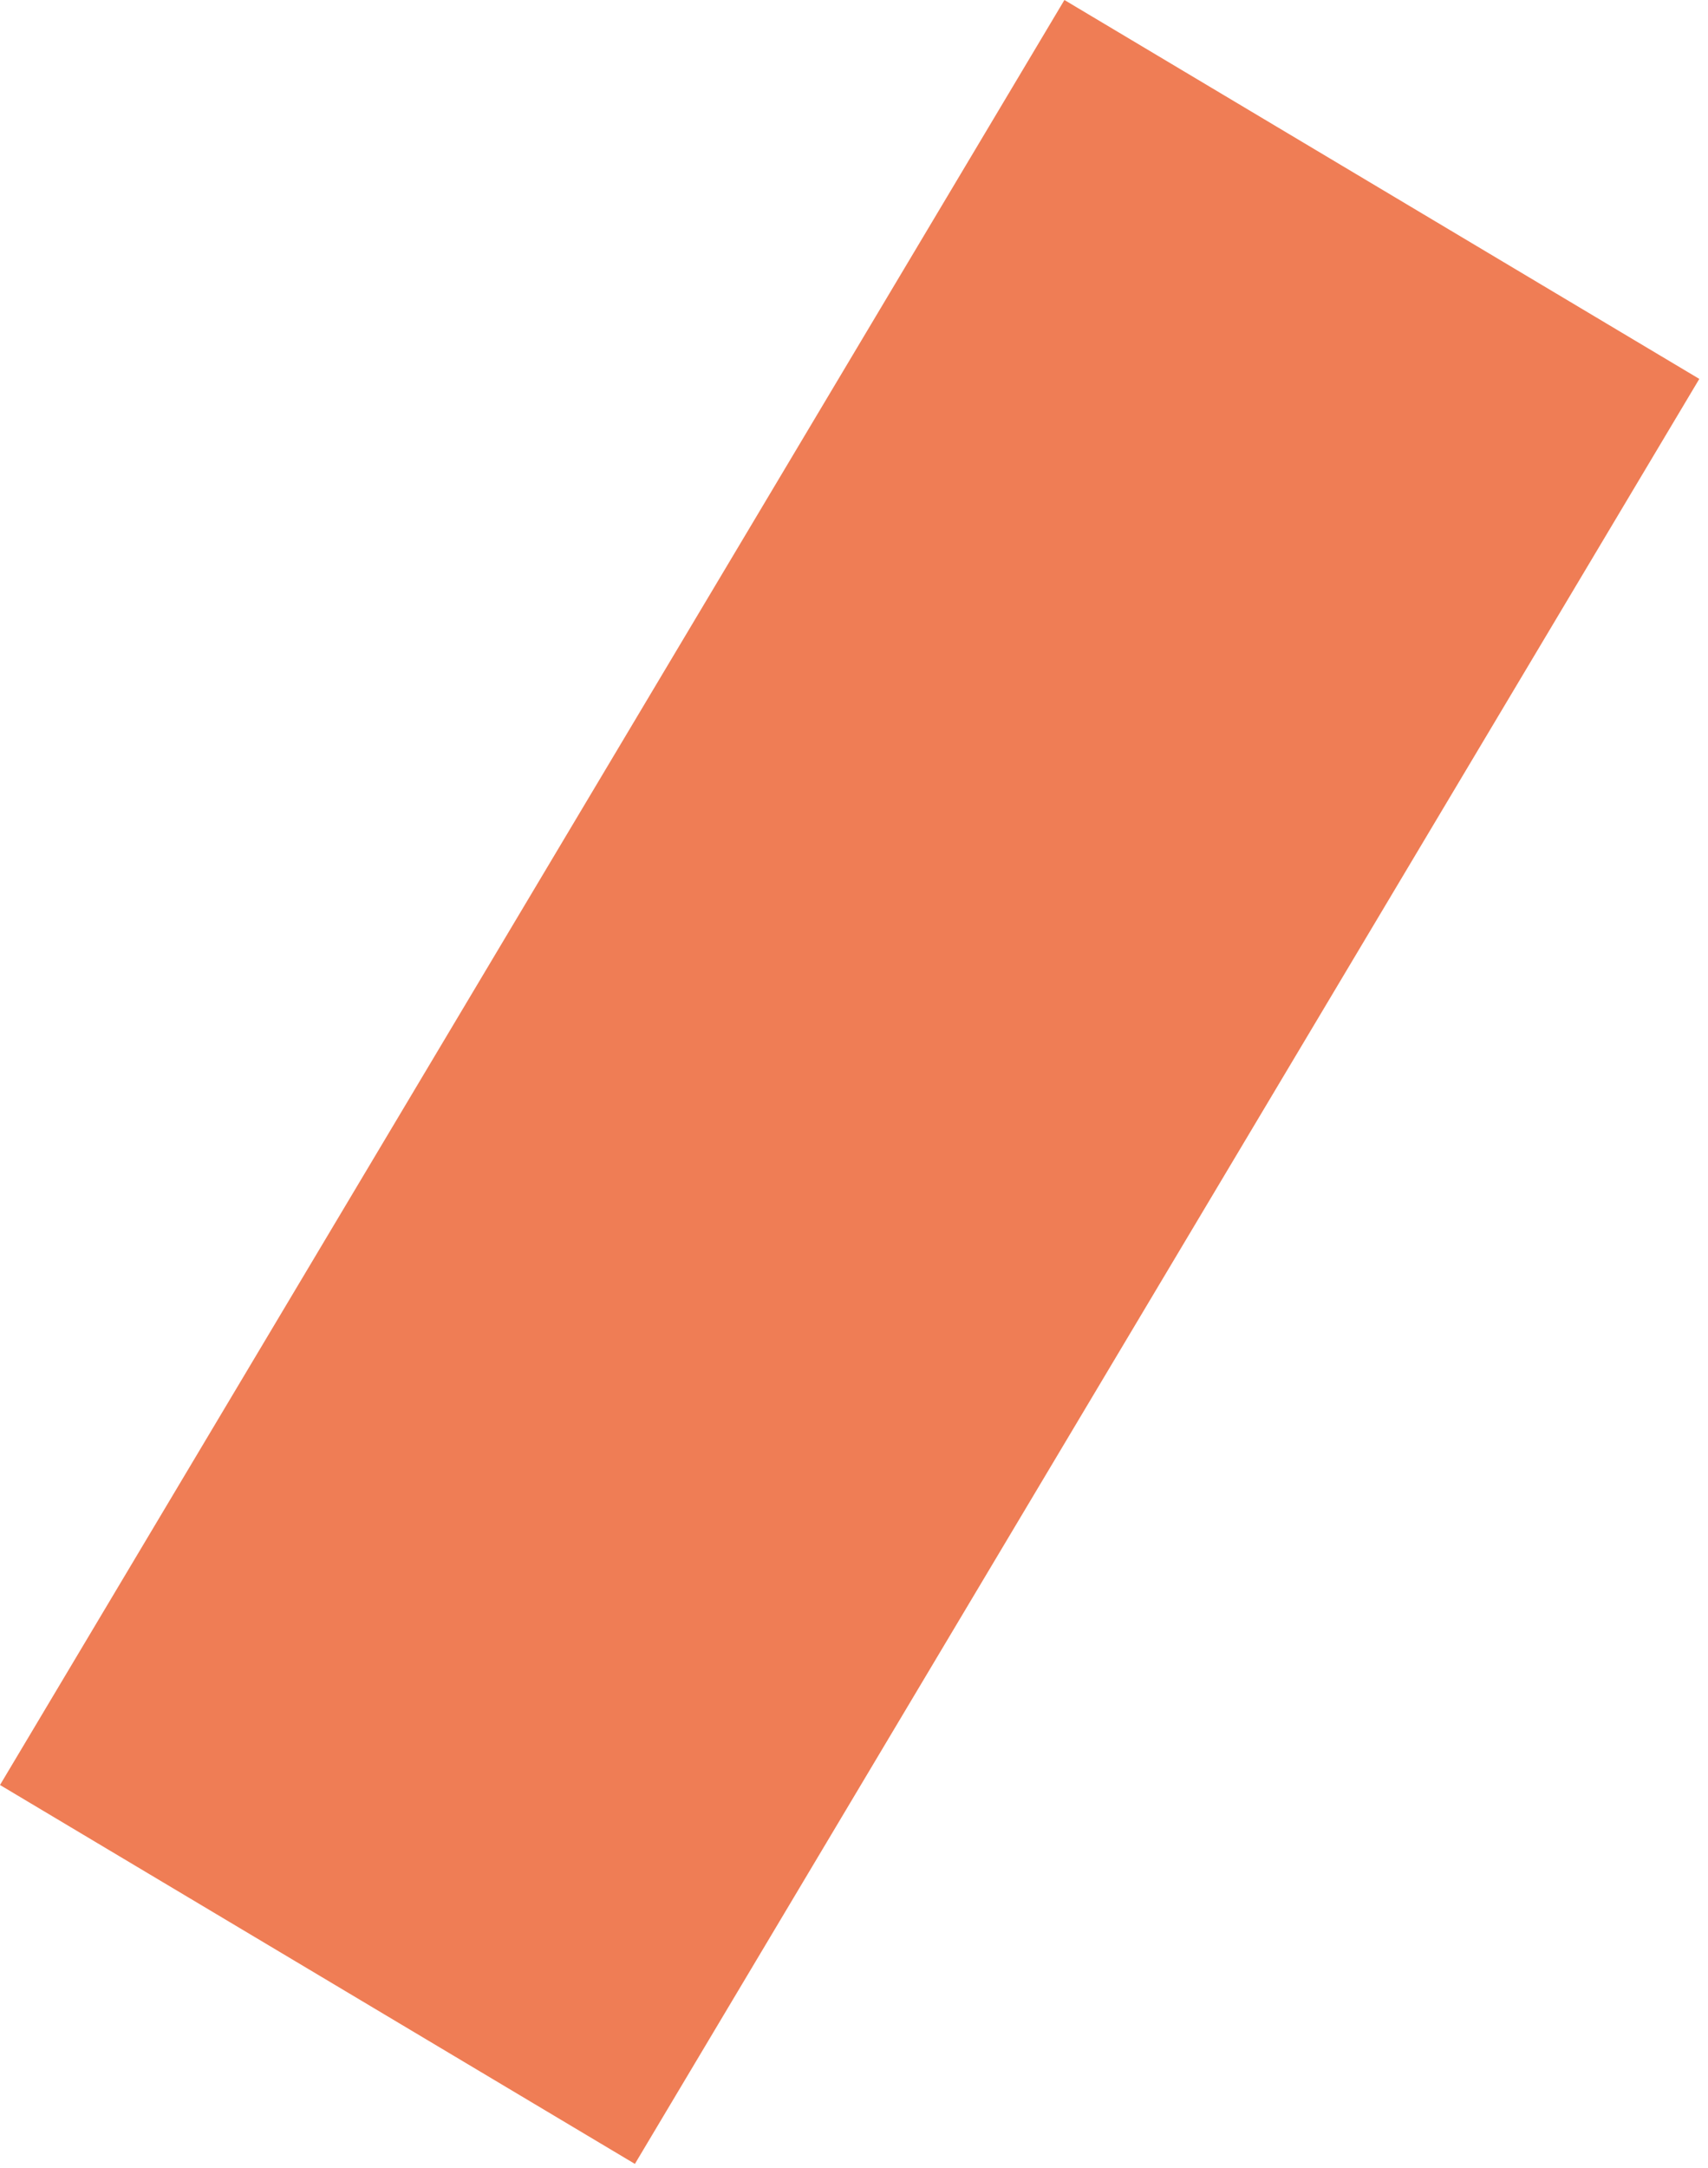
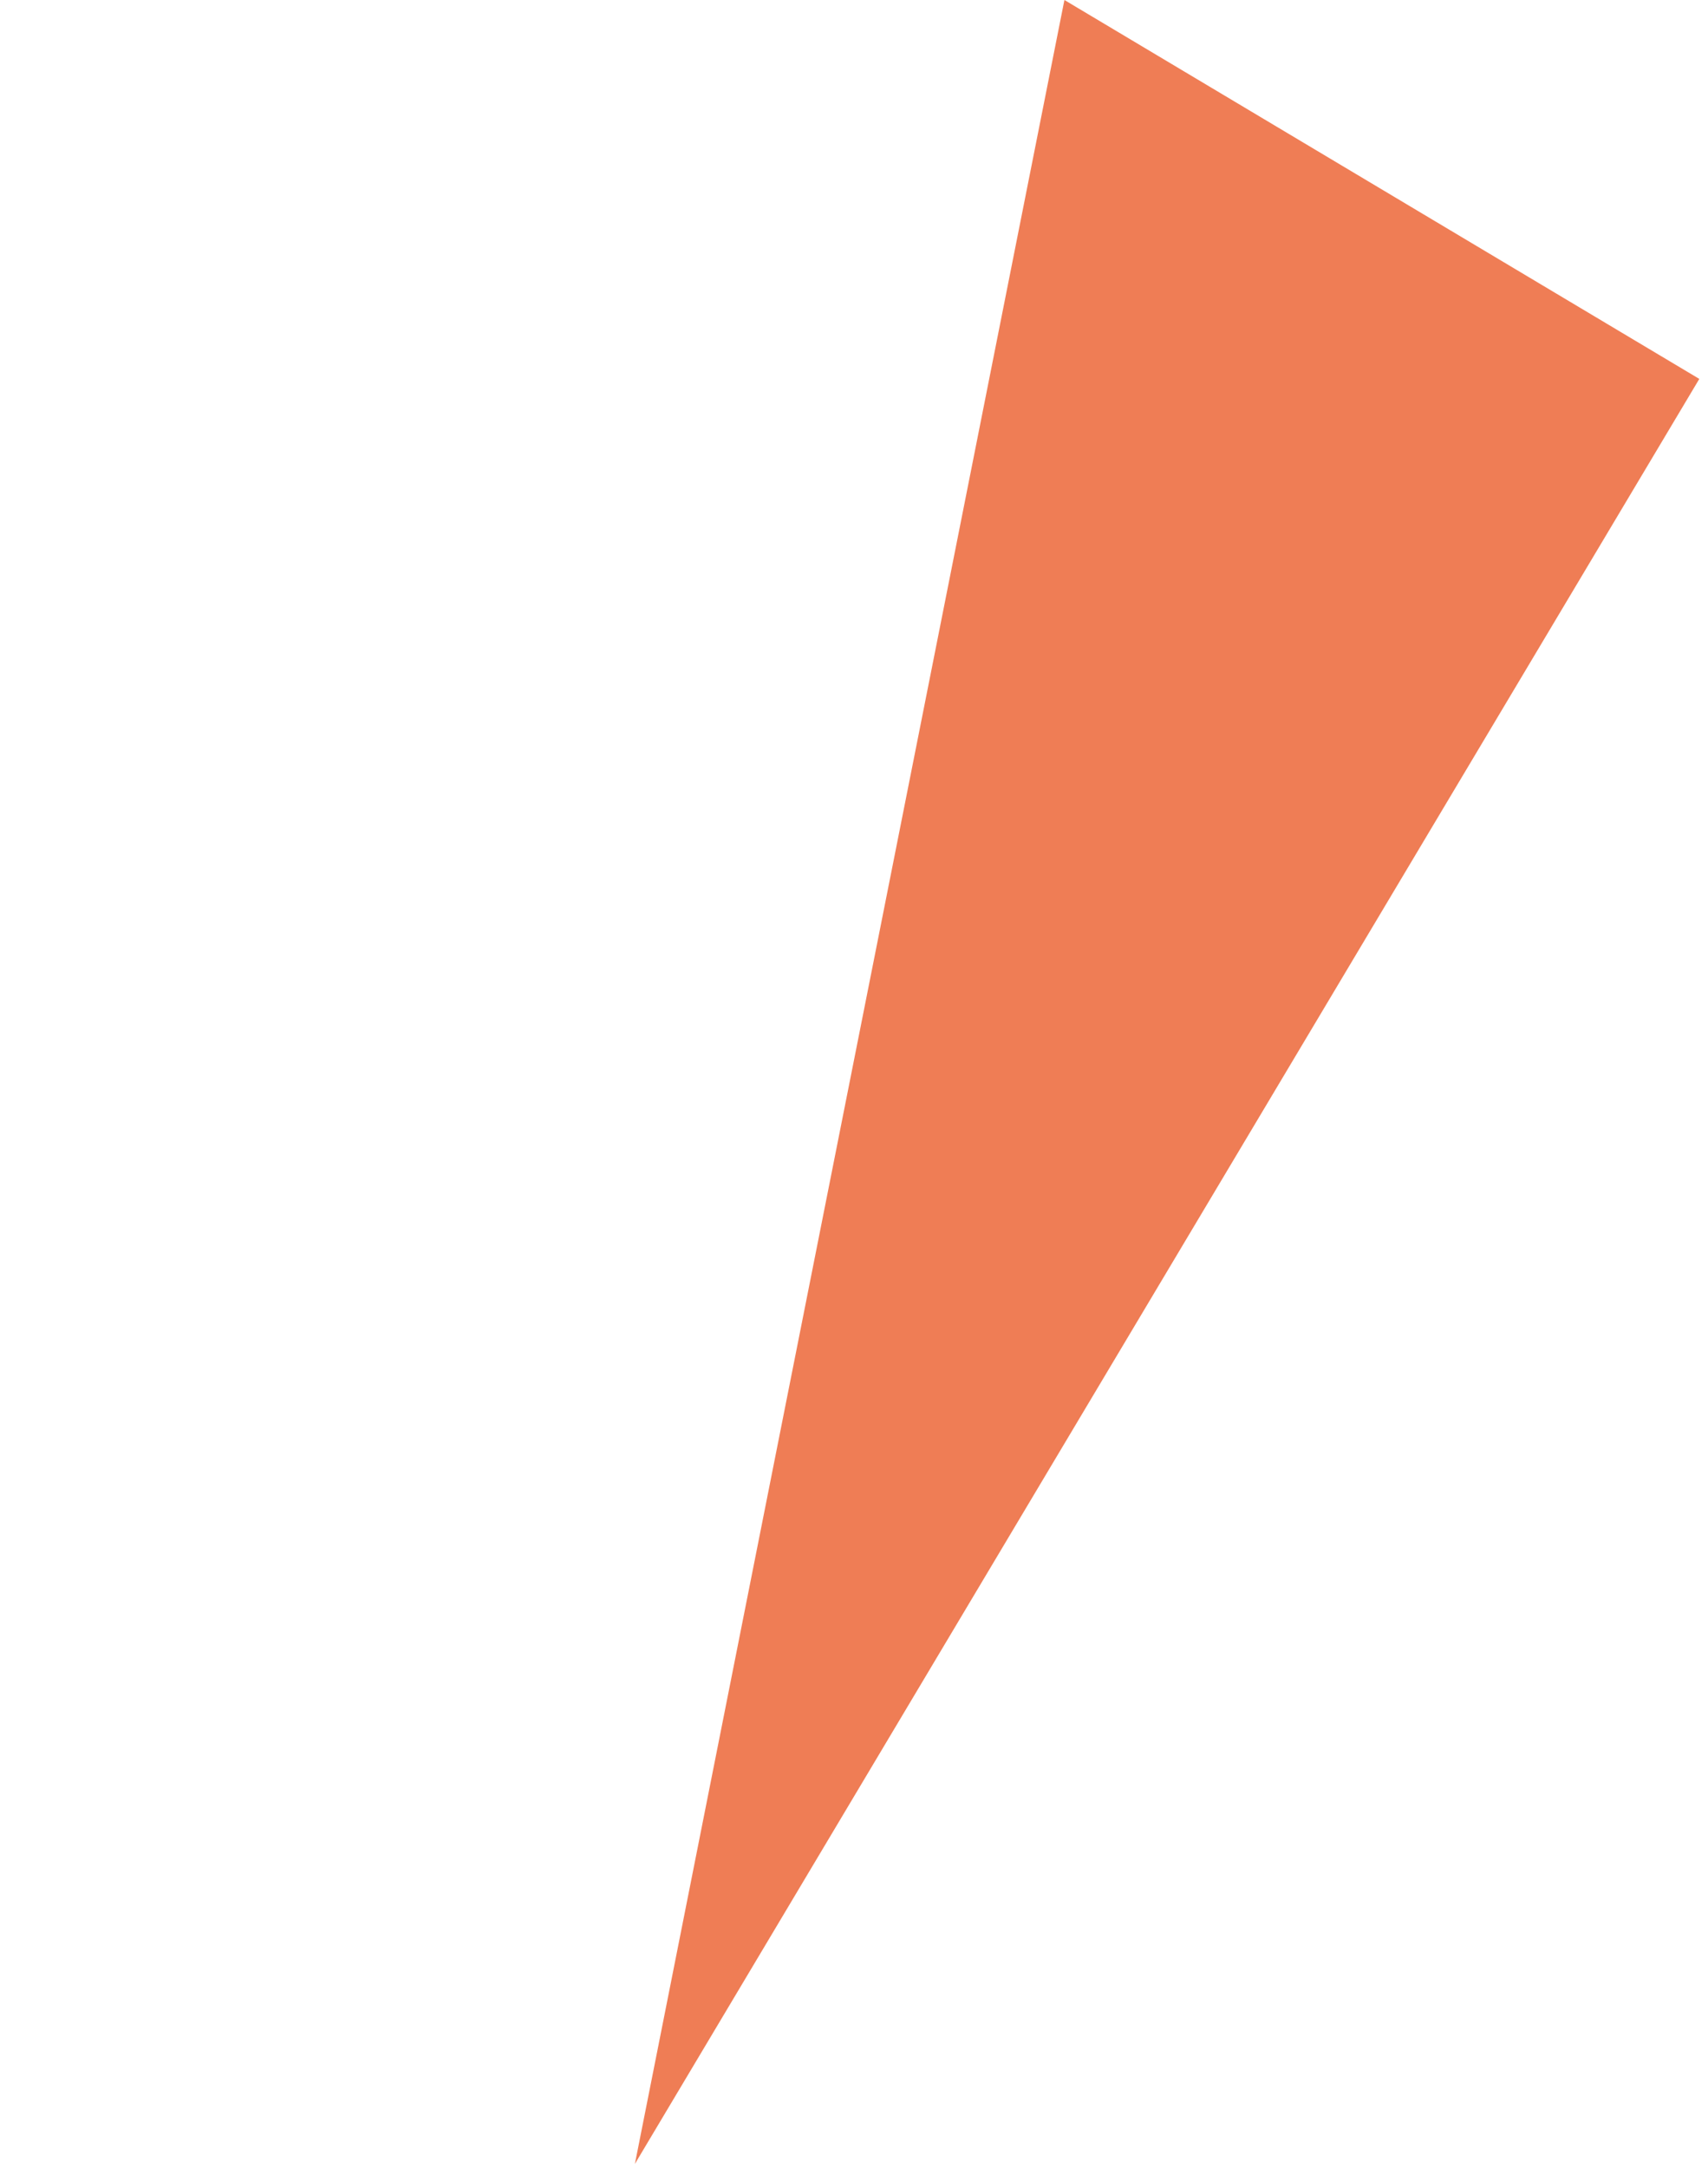
<svg xmlns="http://www.w3.org/2000/svg" width="134" height="170" viewBox="0 0 134 170" fill="none">
-   <path id="Vector" d="M133.318 29.715L83.508 0L8.54135e-05 139.983L49.81 169.698L133.318 29.715Z" fill="#EF7D55" />
+   <path id="Vector" d="M133.318 29.715L83.508 0L49.81 169.698L133.318 29.715Z" fill="#EF7D55" />
</svg>